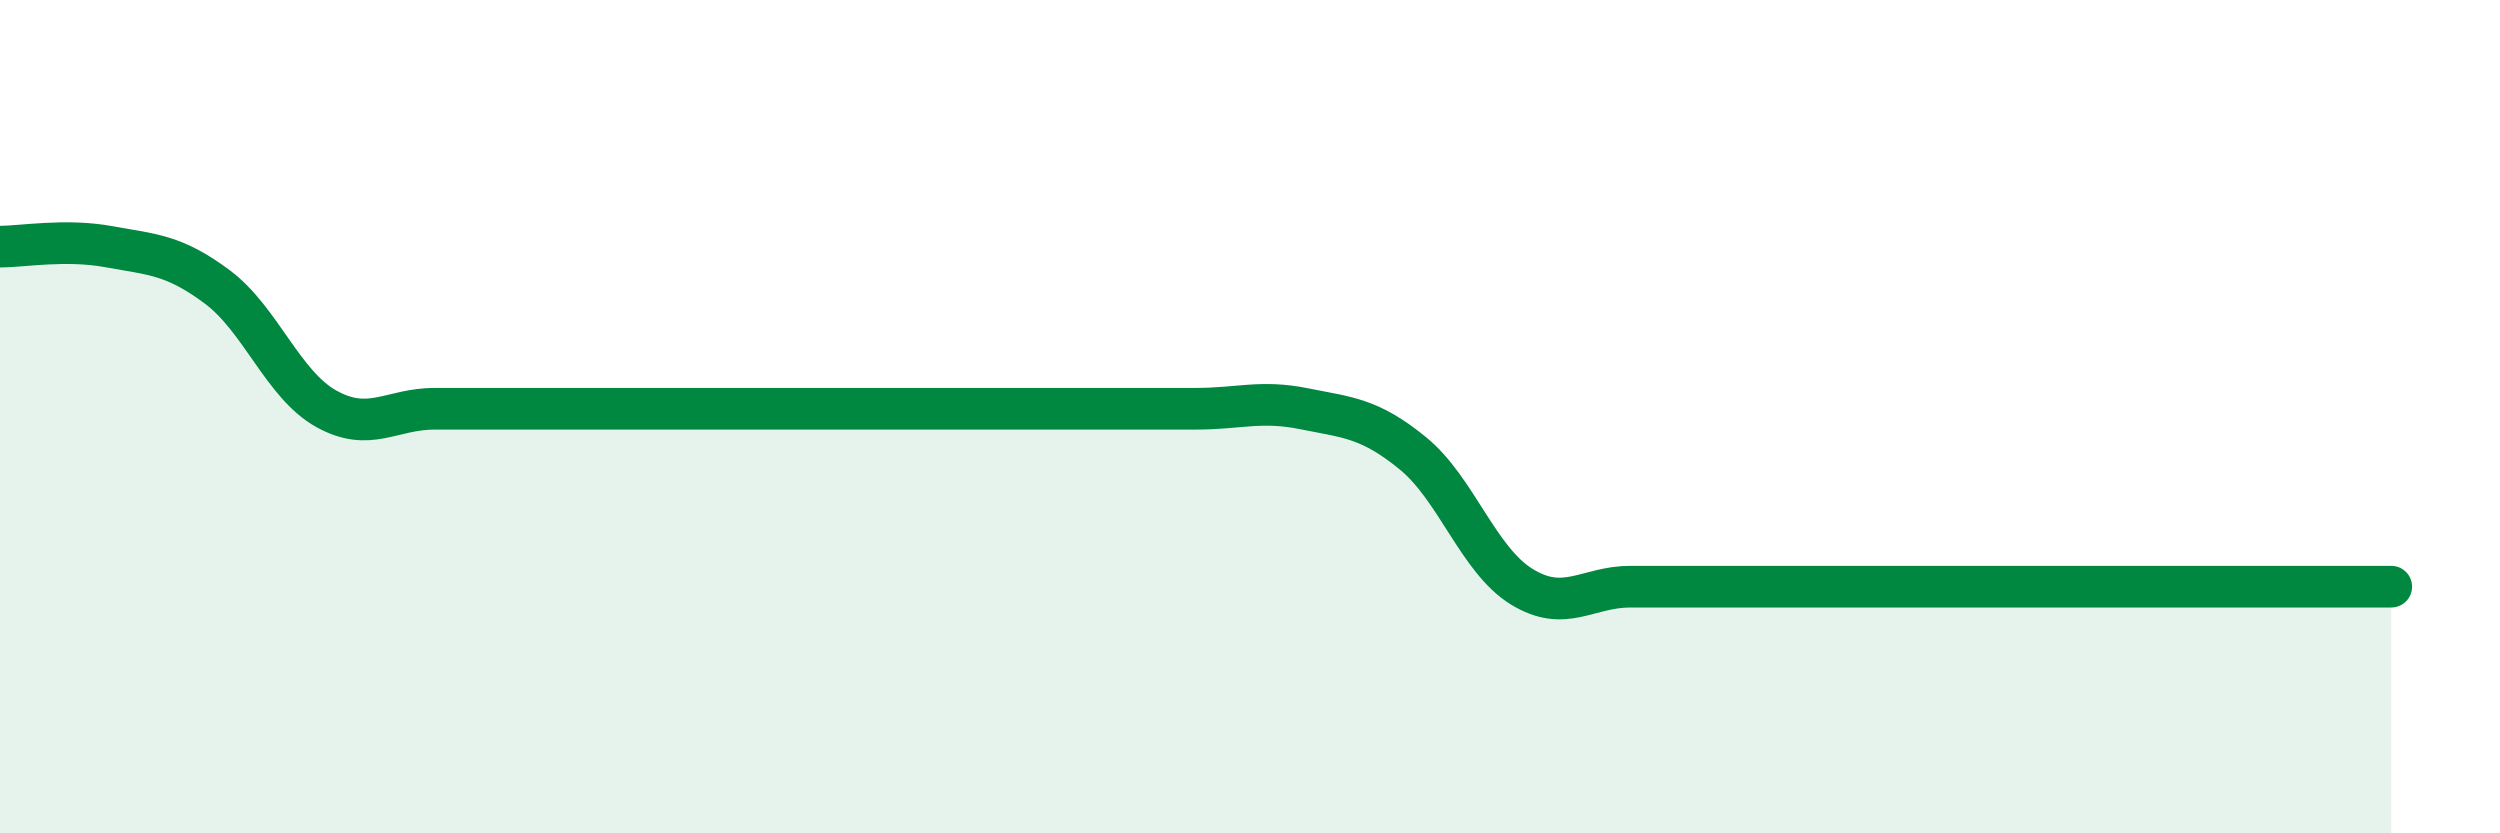
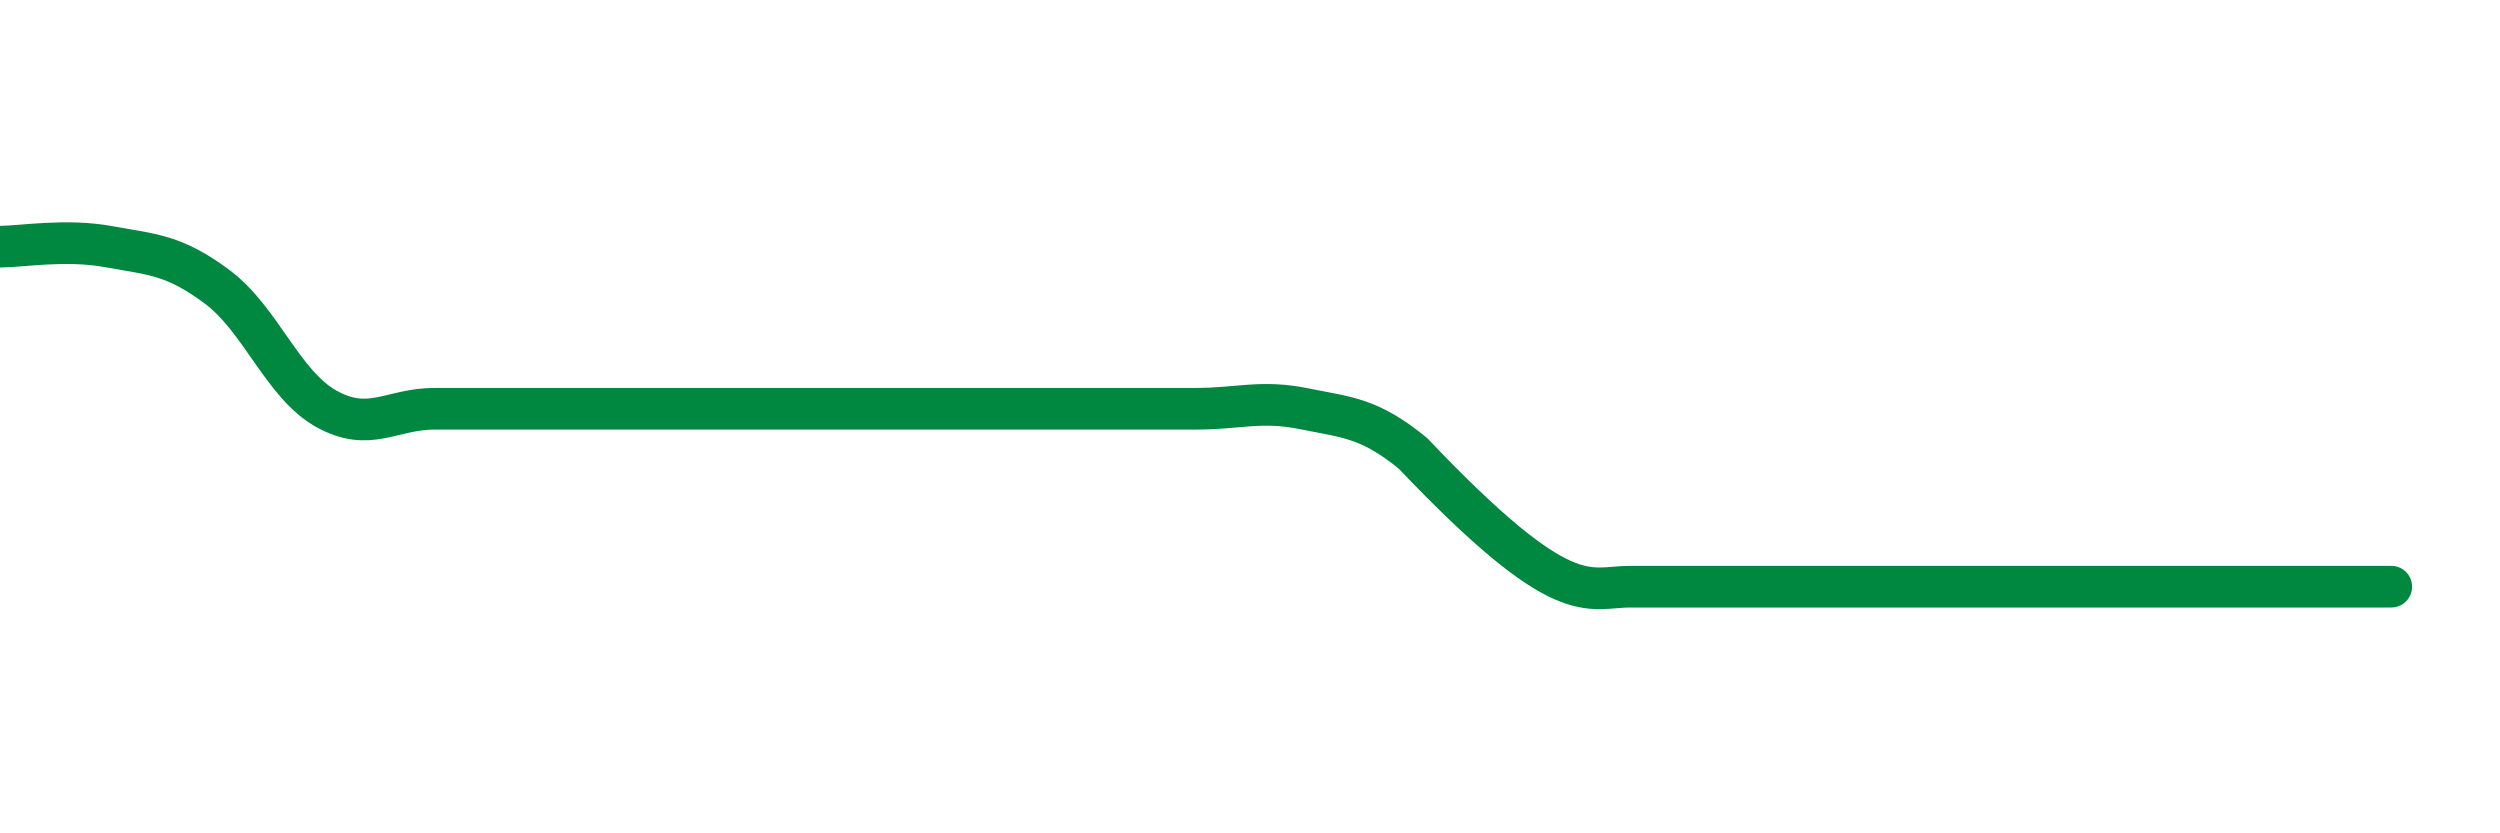
<svg xmlns="http://www.w3.org/2000/svg" width="60" height="20" viewBox="0 0 60 20">
-   <path d="M 0,5.92 C 0.52,5.92 1.57,5.73 2.61,5.92 C 3.65,6.11 4.18,6.11 5.22,6.89 C 6.26,7.67 6.79,9.23 7.83,9.81 C 8.87,10.39 9.39,9.81 10.43,9.81 C 11.47,9.81 12,9.81 13.04,9.81 C 14.08,9.81 14.61,9.81 15.65,9.81 C 16.69,9.81 17.22,9.81 18.26,9.81 C 19.3,9.81 19.83,9.81 20.87,9.81 C 21.91,9.81 22.44,9.81 23.48,9.81 C 24.52,9.81 25.05,9.81 26.09,9.81 C 27.13,9.81 27.66,9.81 28.7,9.81 C 29.74,9.81 30.26,9.6 31.3,9.81 C 32.34,10.02 32.87,10.03 33.91,10.88 C 34.95,11.73 35.48,13.44 36.52,14.08 C 37.56,14.72 38.09,14.08 39.13,14.08 C 40.17,14.08 40.7,14.08 41.74,14.08 C 42.78,14.08 43.31,14.08 44.35,14.08 C 45.39,14.08 45.92,14.08 46.96,14.08 C 48,14.08 48.53,14.08 49.57,14.08 C 50.61,14.08 51.13,14.08 52.17,14.08 C 53.21,14.08 53.74,14.08 54.78,14.08 C 55.82,14.08 56.87,14.08 57.39,14.08L57.39 20L0 20Z" fill="#008740" opacity="0.1" stroke-linecap="round" stroke-linejoin="round" />
-   <path d="M 0,5.92 C 0.52,5.92 1.57,5.73 2.61,5.92 C 3.65,6.11 4.18,6.11 5.22,6.89 C 6.26,7.67 6.79,9.23 7.83,9.81 C 8.87,10.39 9.39,9.81 10.43,9.81 C 11.47,9.81 12,9.81 13.04,9.81 C 14.08,9.81 14.61,9.81 15.65,9.81 C 16.69,9.81 17.22,9.81 18.26,9.81 C 19.3,9.81 19.83,9.81 20.87,9.81 C 21.91,9.81 22.44,9.81 23.48,9.81 C 24.52,9.81 25.05,9.81 26.09,9.81 C 27.13,9.81 27.66,9.81 28.7,9.81 C 29.74,9.81 30.26,9.6 31.3,9.81 C 32.34,10.02 32.87,10.03 33.91,10.88 C 34.95,11.73 35.48,13.44 36.52,14.08 C 37.56,14.72 38.09,14.08 39.13,14.08 C 40.17,14.08 40.7,14.08 41.74,14.08 C 42.78,14.08 43.31,14.08 44.35,14.08 C 45.39,14.08 45.92,14.08 46.96,14.08 C 48,14.08 48.53,14.08 49.57,14.08 C 50.61,14.08 51.13,14.08 52.17,14.08 C 53.21,14.08 53.74,14.08 54.78,14.08 C 55.82,14.08 56.87,14.08 57.39,14.08" stroke="#008740" stroke-width="1" fill="none" stroke-linecap="round" stroke-linejoin="round" />
+   <path d="M 0,5.92 C 0.52,5.92 1.57,5.73 2.61,5.92 C 3.65,6.11 4.18,6.11 5.22,6.89 C 6.26,7.67 6.79,9.23 7.83,9.81 C 8.87,10.39 9.39,9.81 10.43,9.81 C 11.47,9.81 12,9.81 13.04,9.81 C 14.08,9.81 14.61,9.81 15.65,9.81 C 16.69,9.81 17.22,9.81 18.26,9.81 C 19.3,9.81 19.83,9.81 20.87,9.81 C 21.91,9.81 22.44,9.81 23.48,9.81 C 24.52,9.81 25.05,9.81 26.09,9.81 C 27.13,9.81 27.66,9.81 28.7,9.81 C 29.74,9.81 30.26,9.6 31.3,9.81 C 32.34,10.02 32.87,10.03 33.91,10.88 C 37.56,14.72 38.09,14.08 39.13,14.08 C 40.17,14.08 40.7,14.08 41.74,14.08 C 42.78,14.08 43.31,14.08 44.35,14.08 C 45.39,14.08 45.92,14.08 46.96,14.08 C 48,14.08 48.53,14.08 49.57,14.08 C 50.61,14.08 51.13,14.08 52.17,14.08 C 53.21,14.08 53.74,14.08 54.78,14.08 C 55.82,14.08 56.87,14.08 57.39,14.08" stroke="#008740" stroke-width="1" fill="none" stroke-linecap="round" stroke-linejoin="round" />
</svg>